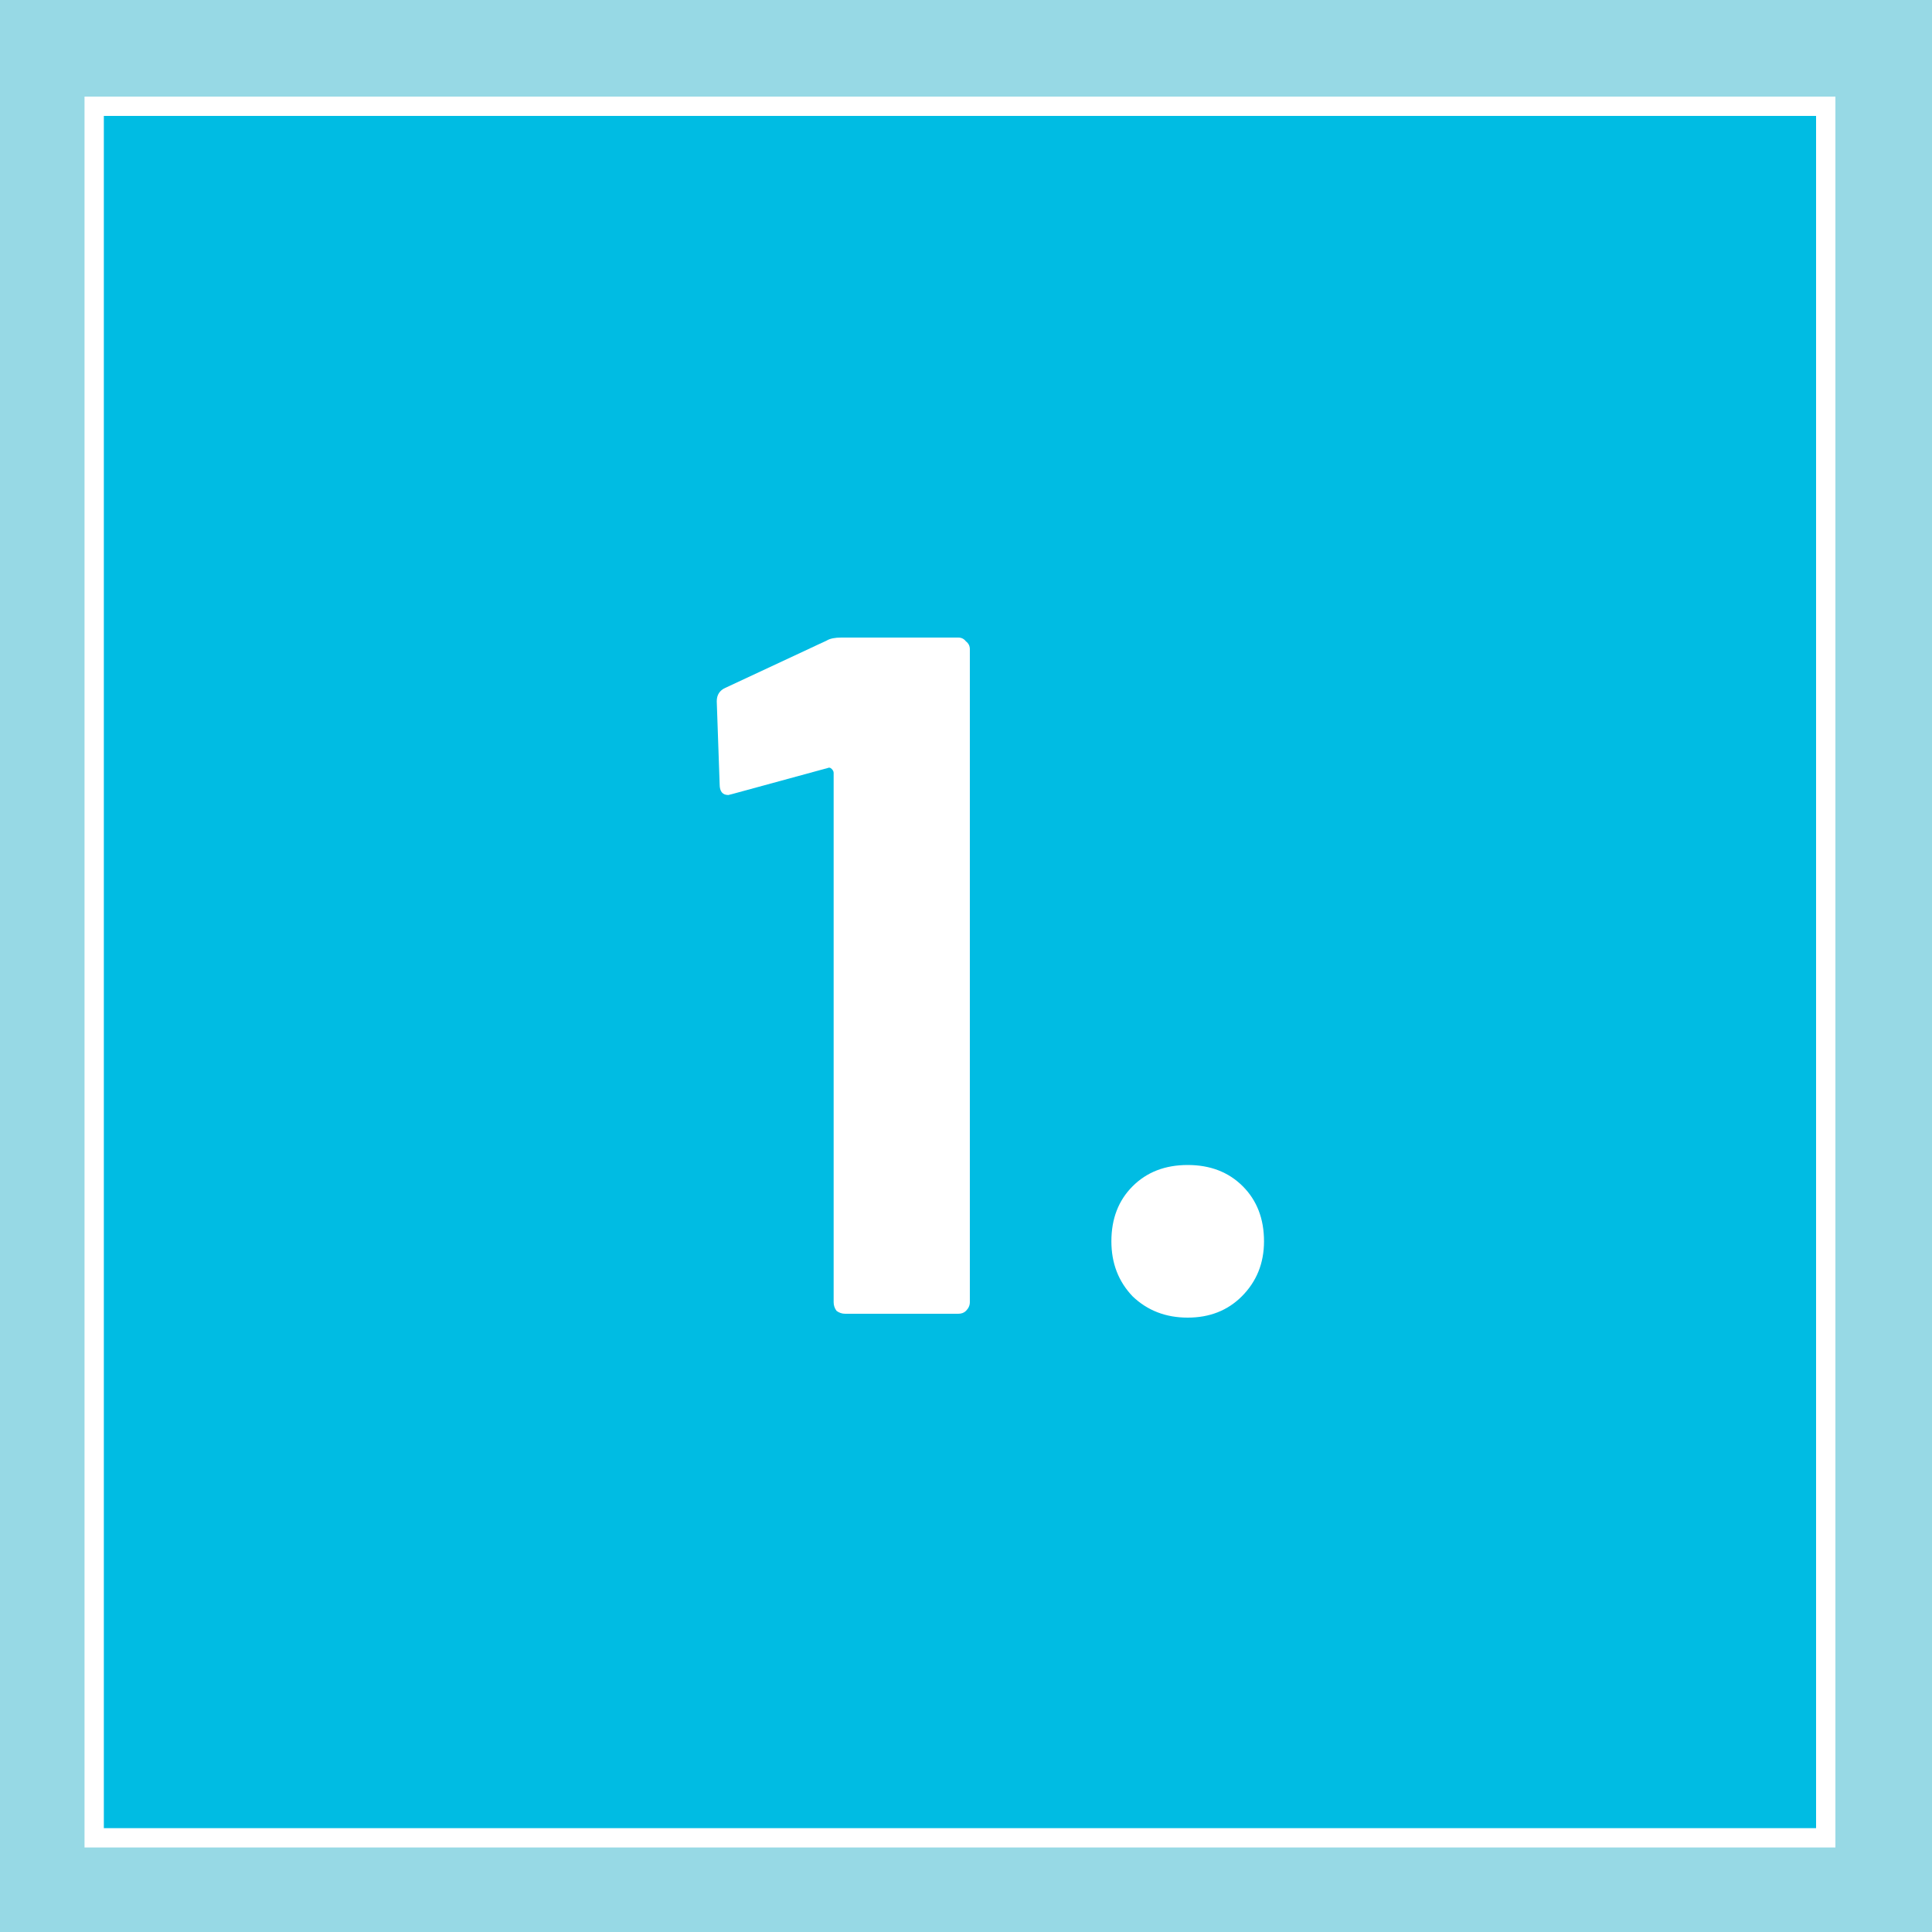
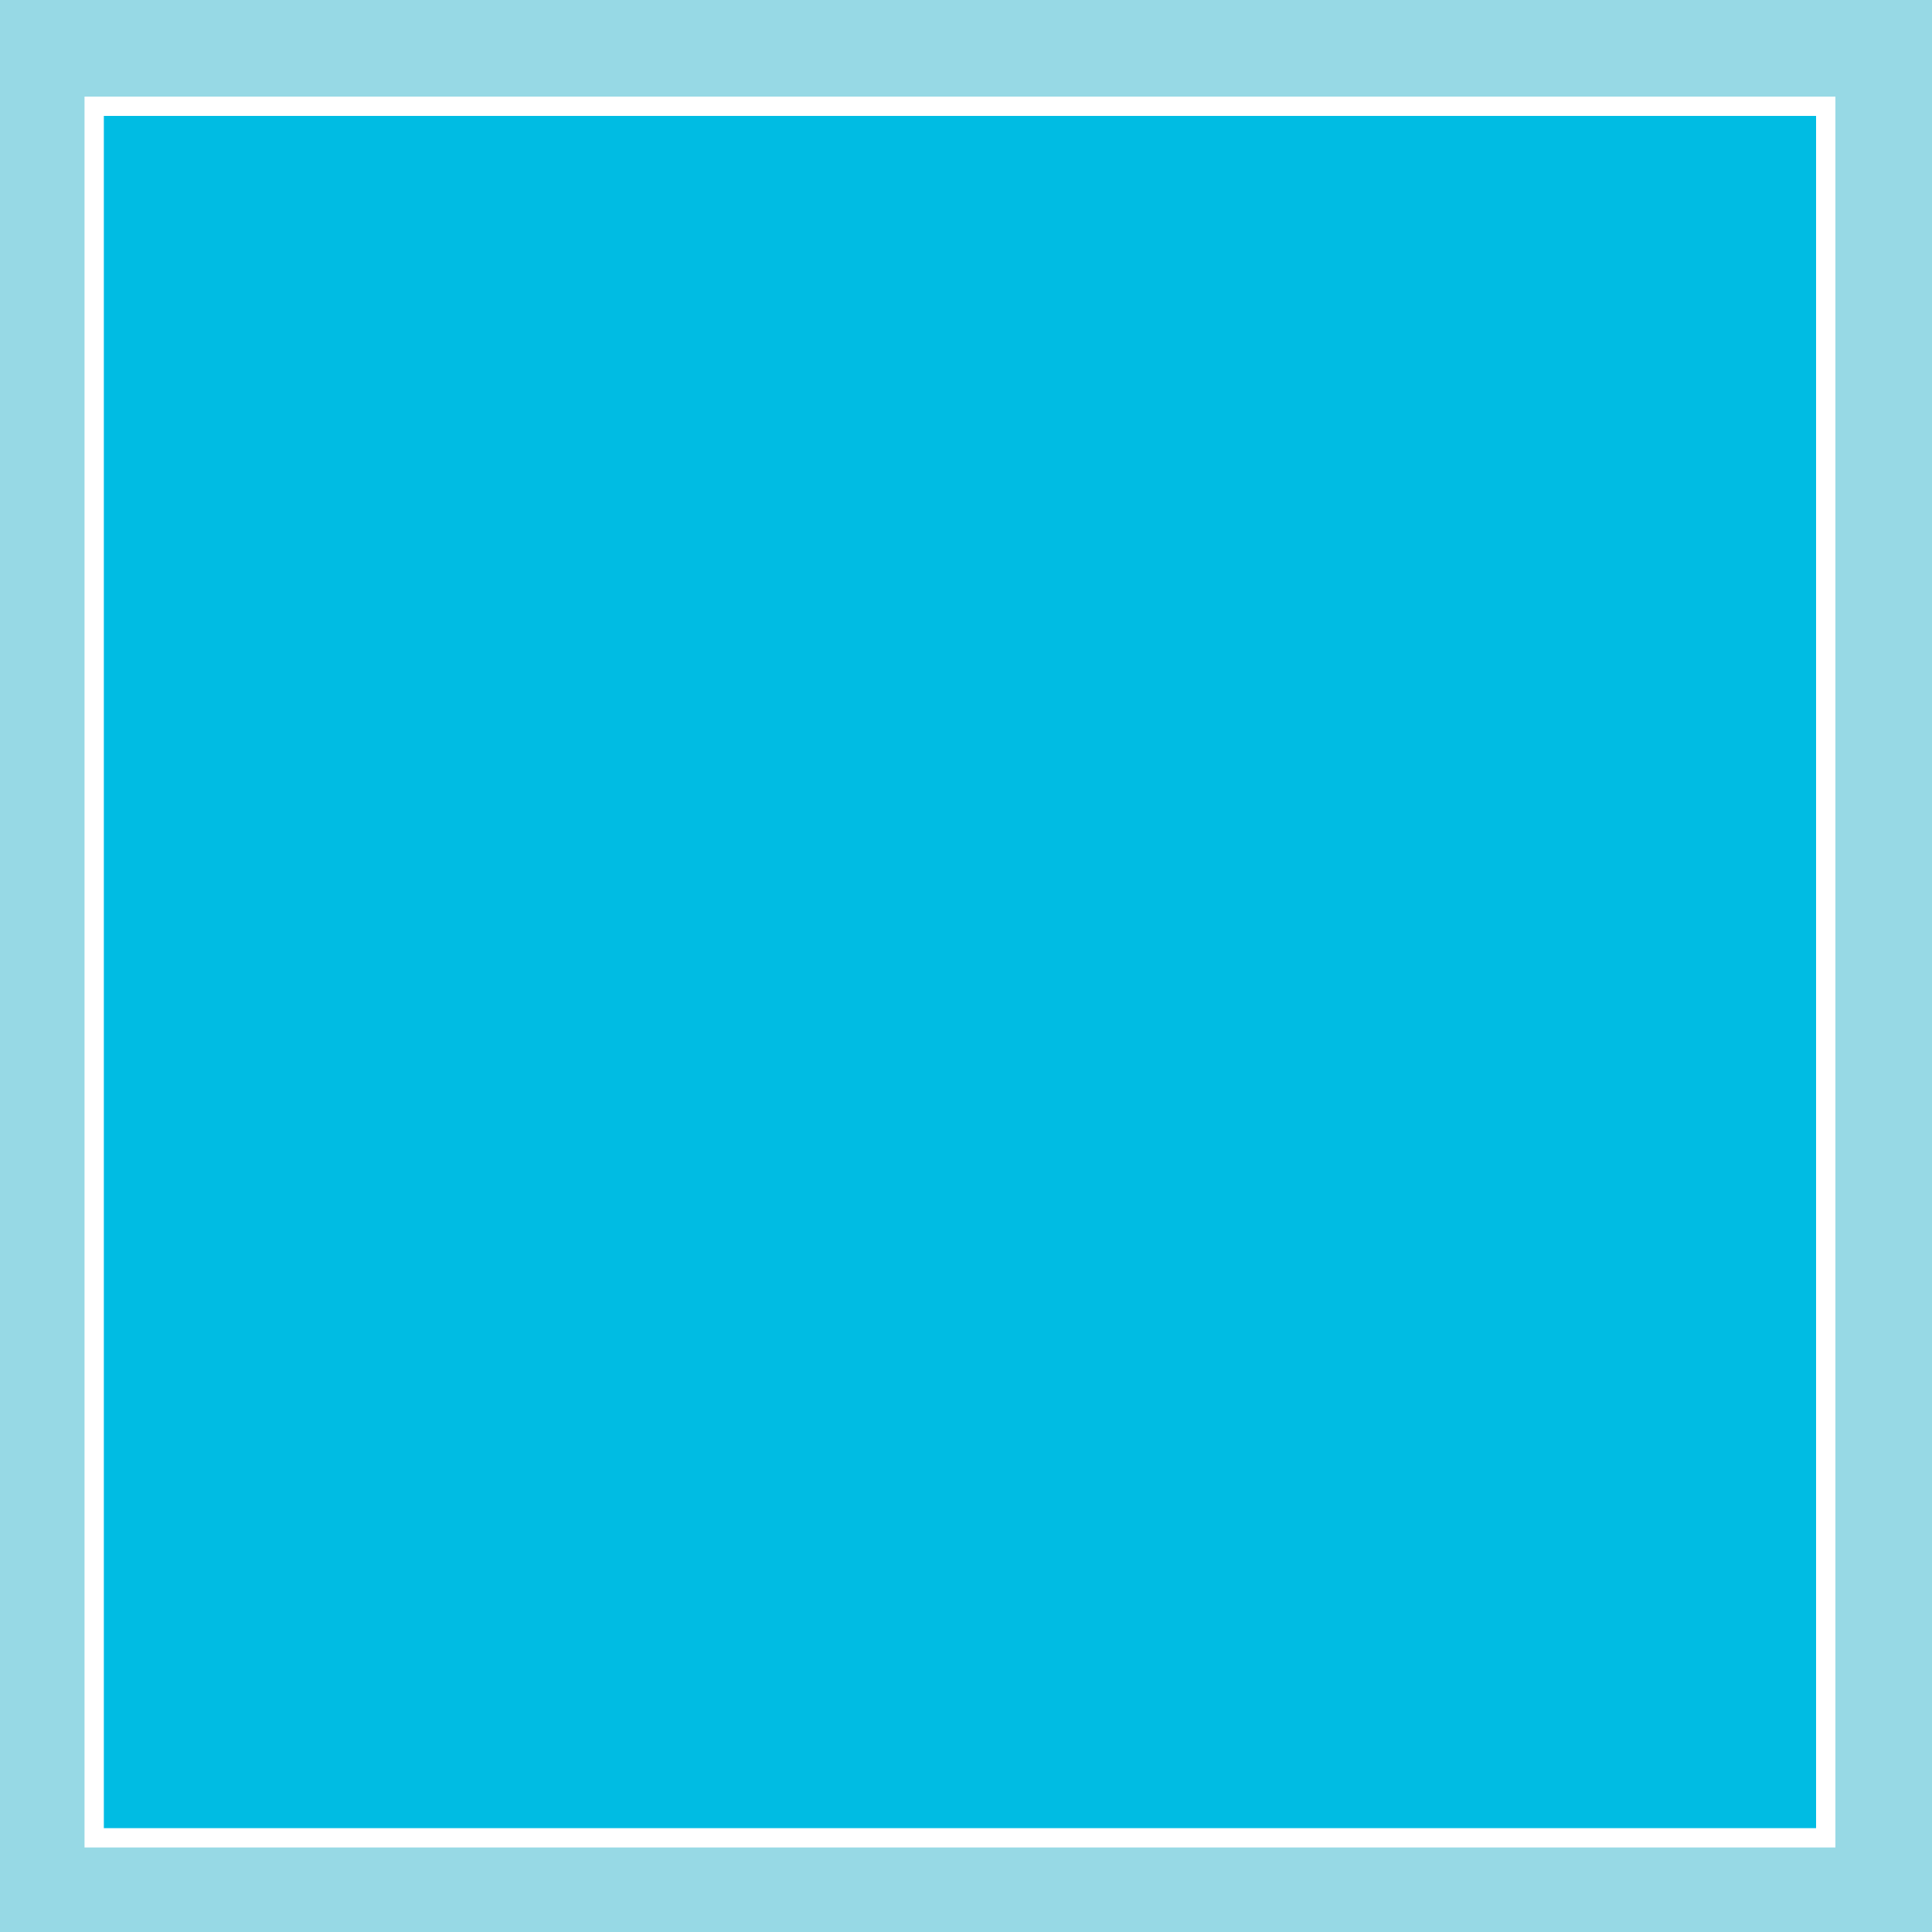
<svg xmlns="http://www.w3.org/2000/svg" width="100" height="100" viewBox="0 0 100 100" fill="none">
  <rect width="100" height="100" fill="#97D9E5" />
  <rect x="4.875" y="5.5" width="89.625" height="89.625" fill="#00BCE3" stroke="white" />
-   <path d="M42.799 33.15C42.965 33.05 43.215 33 43.549 33H49.599C49.766 33 49.899 33.067 49.999 33.2C50.132 33.3 50.199 33.433 50.199 33.6V67.4C50.199 67.567 50.132 67.717 49.999 67.85C49.899 67.95 49.766 68 49.599 68H43.749C43.582 68 43.432 67.95 43.299 67.85C43.199 67.717 43.149 67.567 43.149 67.4V40C43.149 39.933 43.115 39.867 43.049 39.8C42.982 39.733 42.916 39.717 42.849 39.75L37.899 41.1L37.699 41.15C37.399 41.15 37.249 40.967 37.249 40.6L37.099 36.3C37.099 35.967 37.249 35.733 37.549 35.6L42.799 33.15ZM61.475 68.2C60.341 68.2 59.391 67.833 58.625 67.1C57.891 66.333 57.525 65.383 57.525 64.25C57.525 63.083 57.891 62.133 58.625 61.4C59.358 60.667 60.308 60.3 61.475 60.3C62.641 60.3 63.591 60.667 64.325 61.4C65.058 62.133 65.425 63.083 65.425 64.25C65.425 65.383 65.041 66.333 64.275 67.1C63.541 67.833 62.608 68.2 61.475 68.2Z" fill="white" />
</svg>